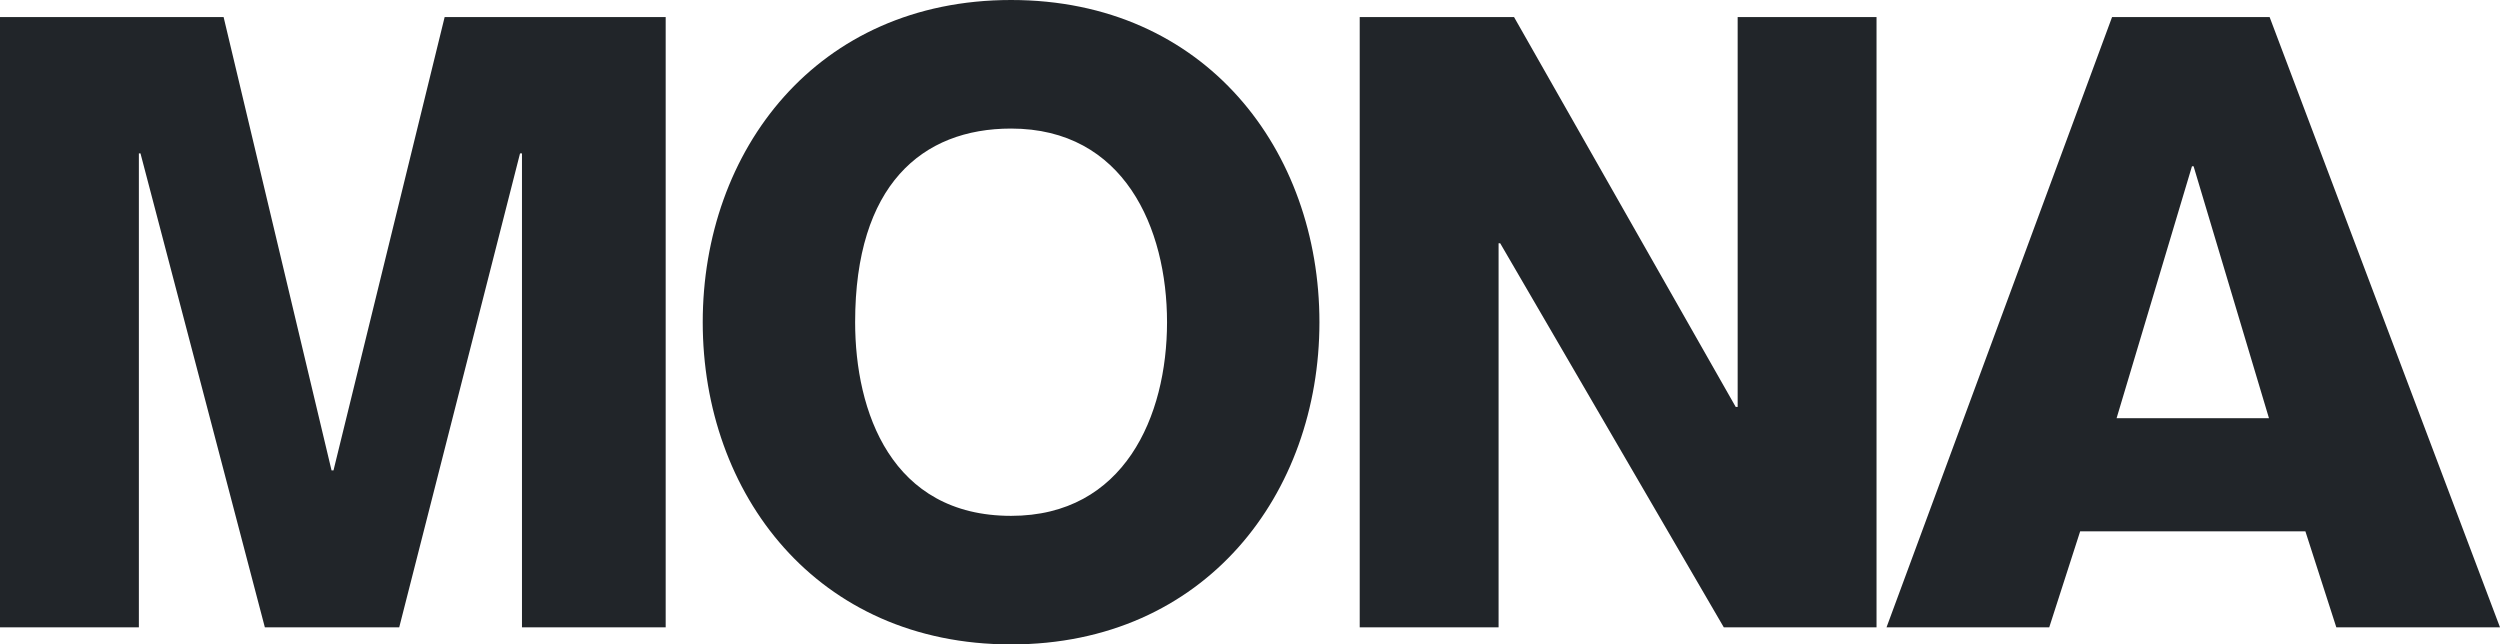
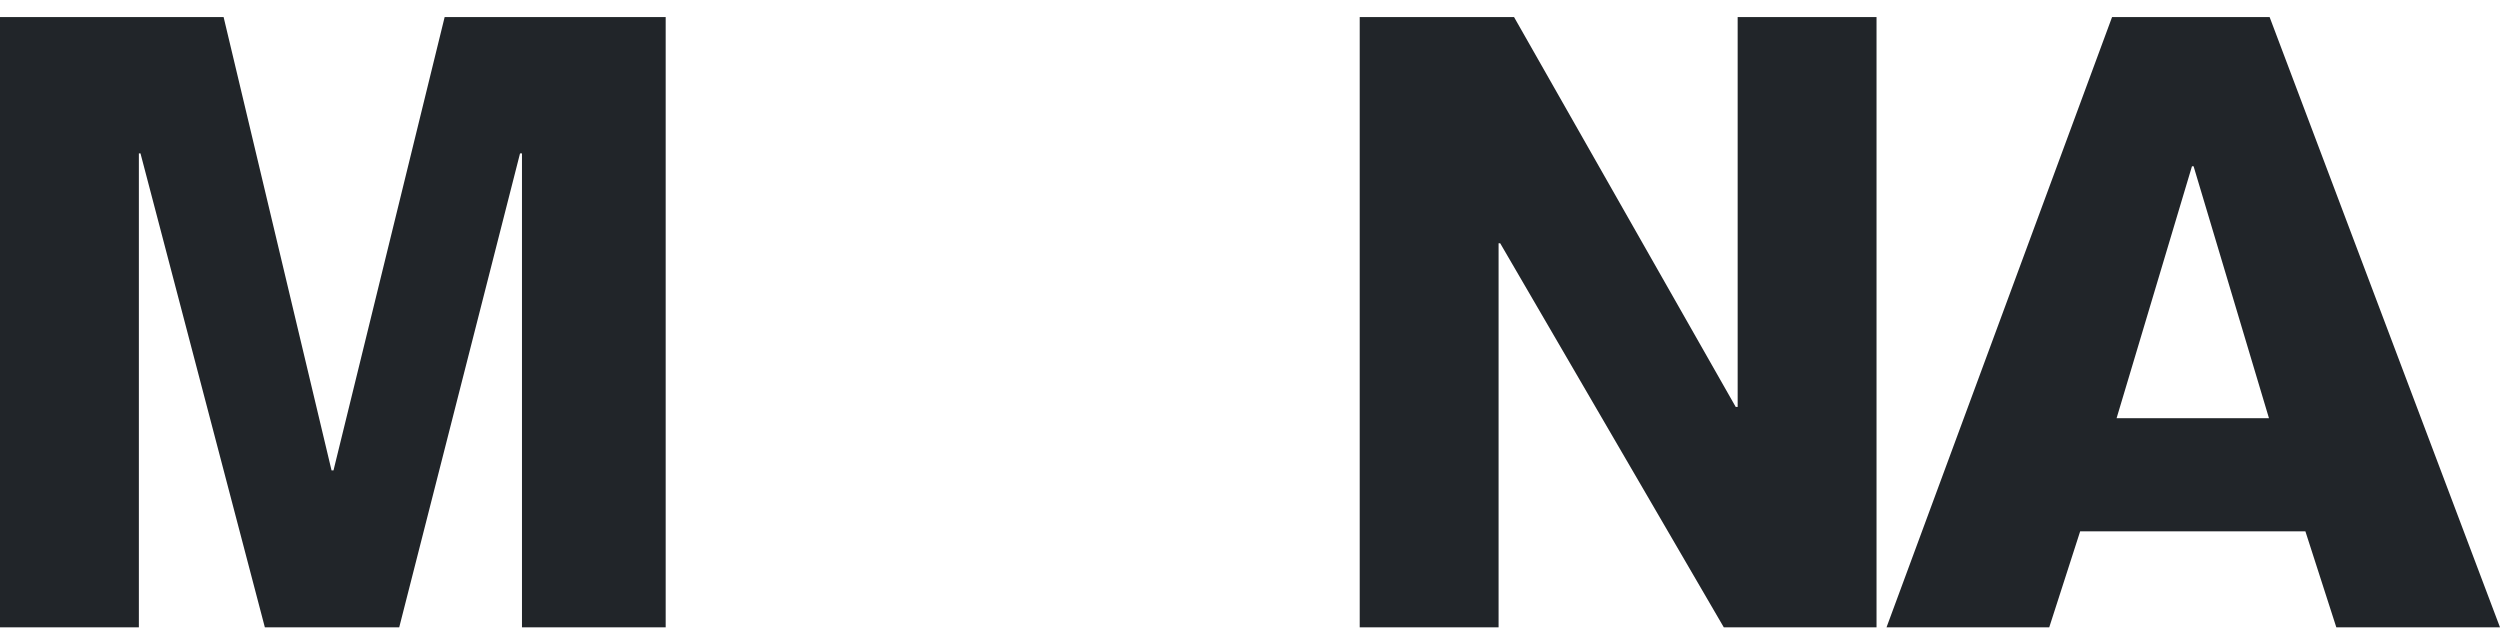
<svg xmlns="http://www.w3.org/2000/svg" id="Layer_1" data-name="Layer 1" viewBox="0 0 77.59 20">
  <defs>
    <style>
      .cls-1 {
        fill: #212529;
      }
    </style>
  </defs>
  <polygon class="cls-1" points="0 .53 6.94 .53 10.29 14.6 10.35 14.6 13.8 .53 20.66 .53 20.66 19.47 16.2 19.47 16.2 4.76 16.14 4.76 12.39 19.47 8.22 19.47 4.36 4.76 4.31 4.76 4.31 19.47 0 19.47 0 .53" />
-   <path class="cls-1" d="M31.38,20c-6.04,0-9.57-4.68-9.57-10S25.34,0,31.38,0s9.57,4.68,9.57,10-3.54,10-9.57,10m0-16.01c-2.77,0-4.84,1.76-4.84,6.01,0,2.77,1.12,6.01,4.84,6.01,3.51,0,4.84-3.09,4.84-6.01s-1.33-6.01-4.84-6.01" />
  <polygon class="cls-1" points="42.2 .53 46.99 .53 53.87 12.63 53.93 12.63 53.93 .53 58.24 .53 58.24 19.47 53.5 19.47 46.56 7.55 46.51 7.55 46.51 19.47 42.2 19.47 42.2 .53" />
  <path class="cls-1" d="M65.55,.53h4.89l7.15,18.94h-5.08l-.96-2.98h-6.99l-.96,2.98h-5.05L65.55,.53Zm4.87,12.45l-2.34-7.82h-.05l-2.34,7.82h4.73Z" />
</svg>